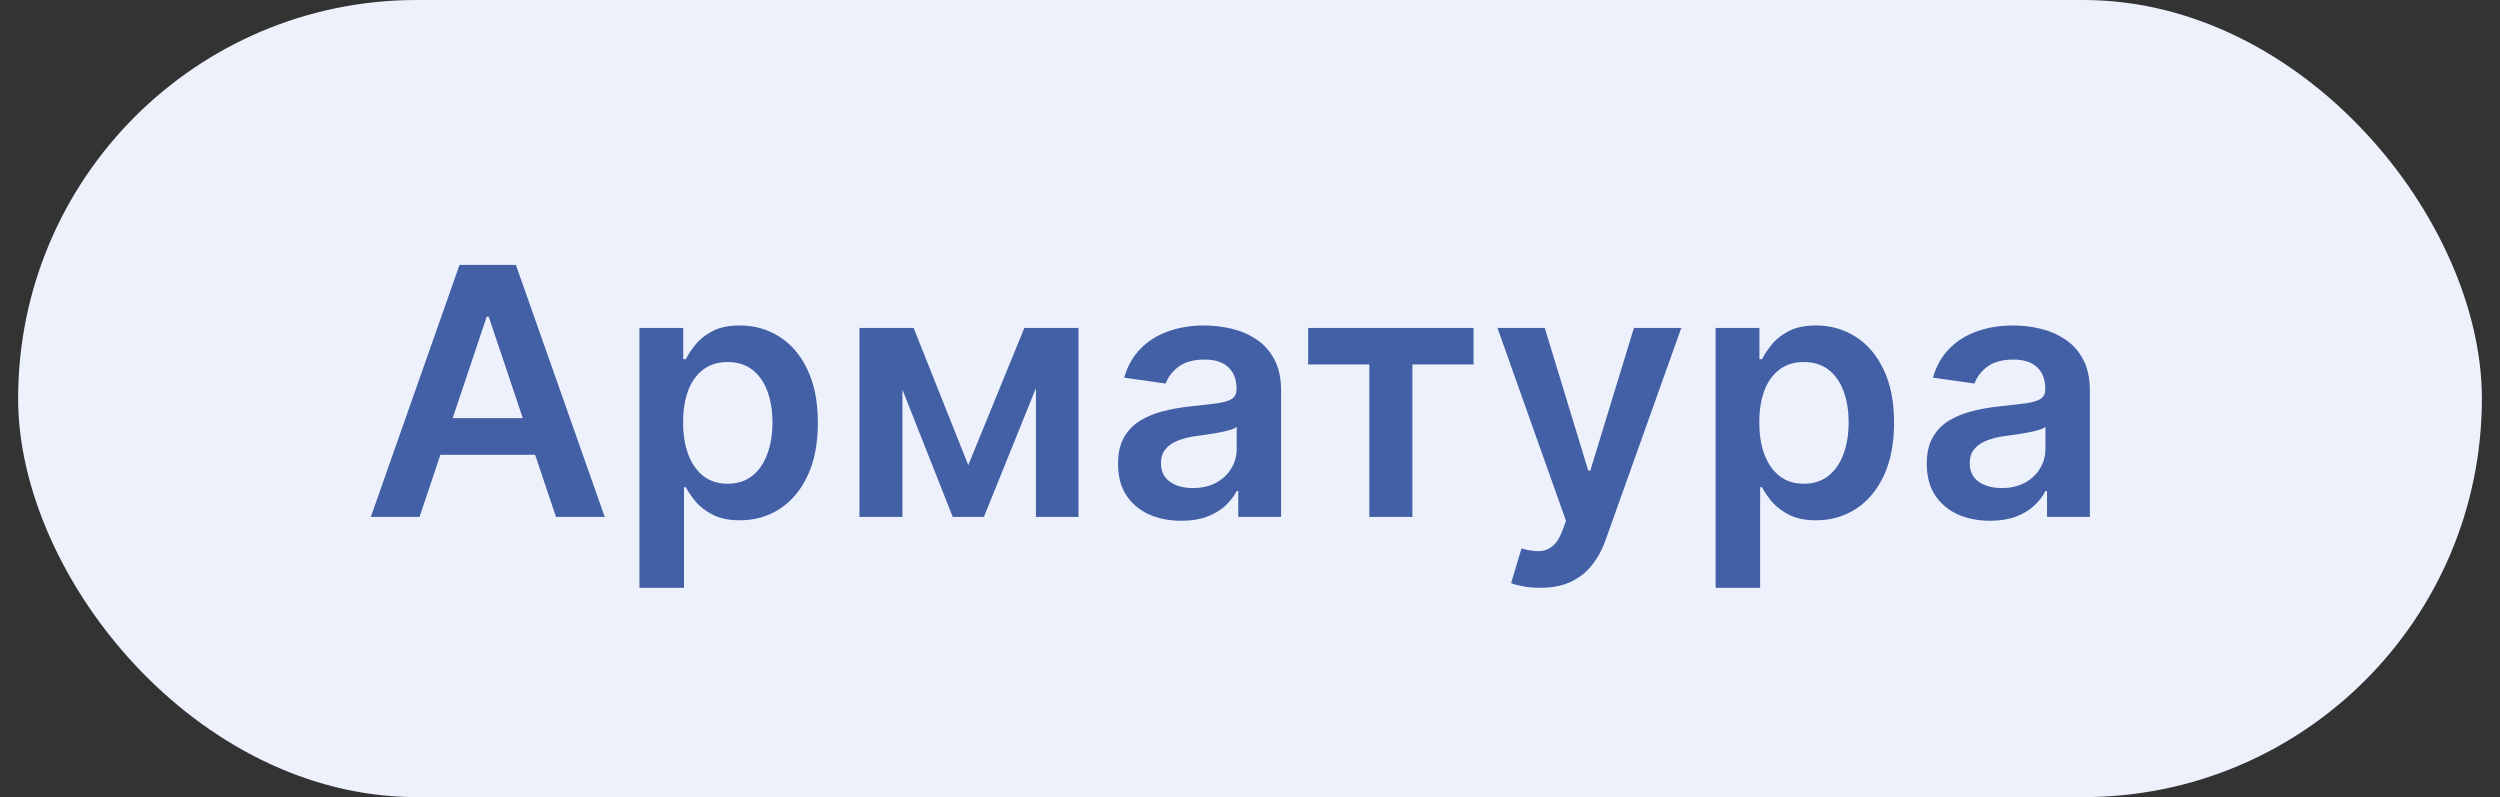
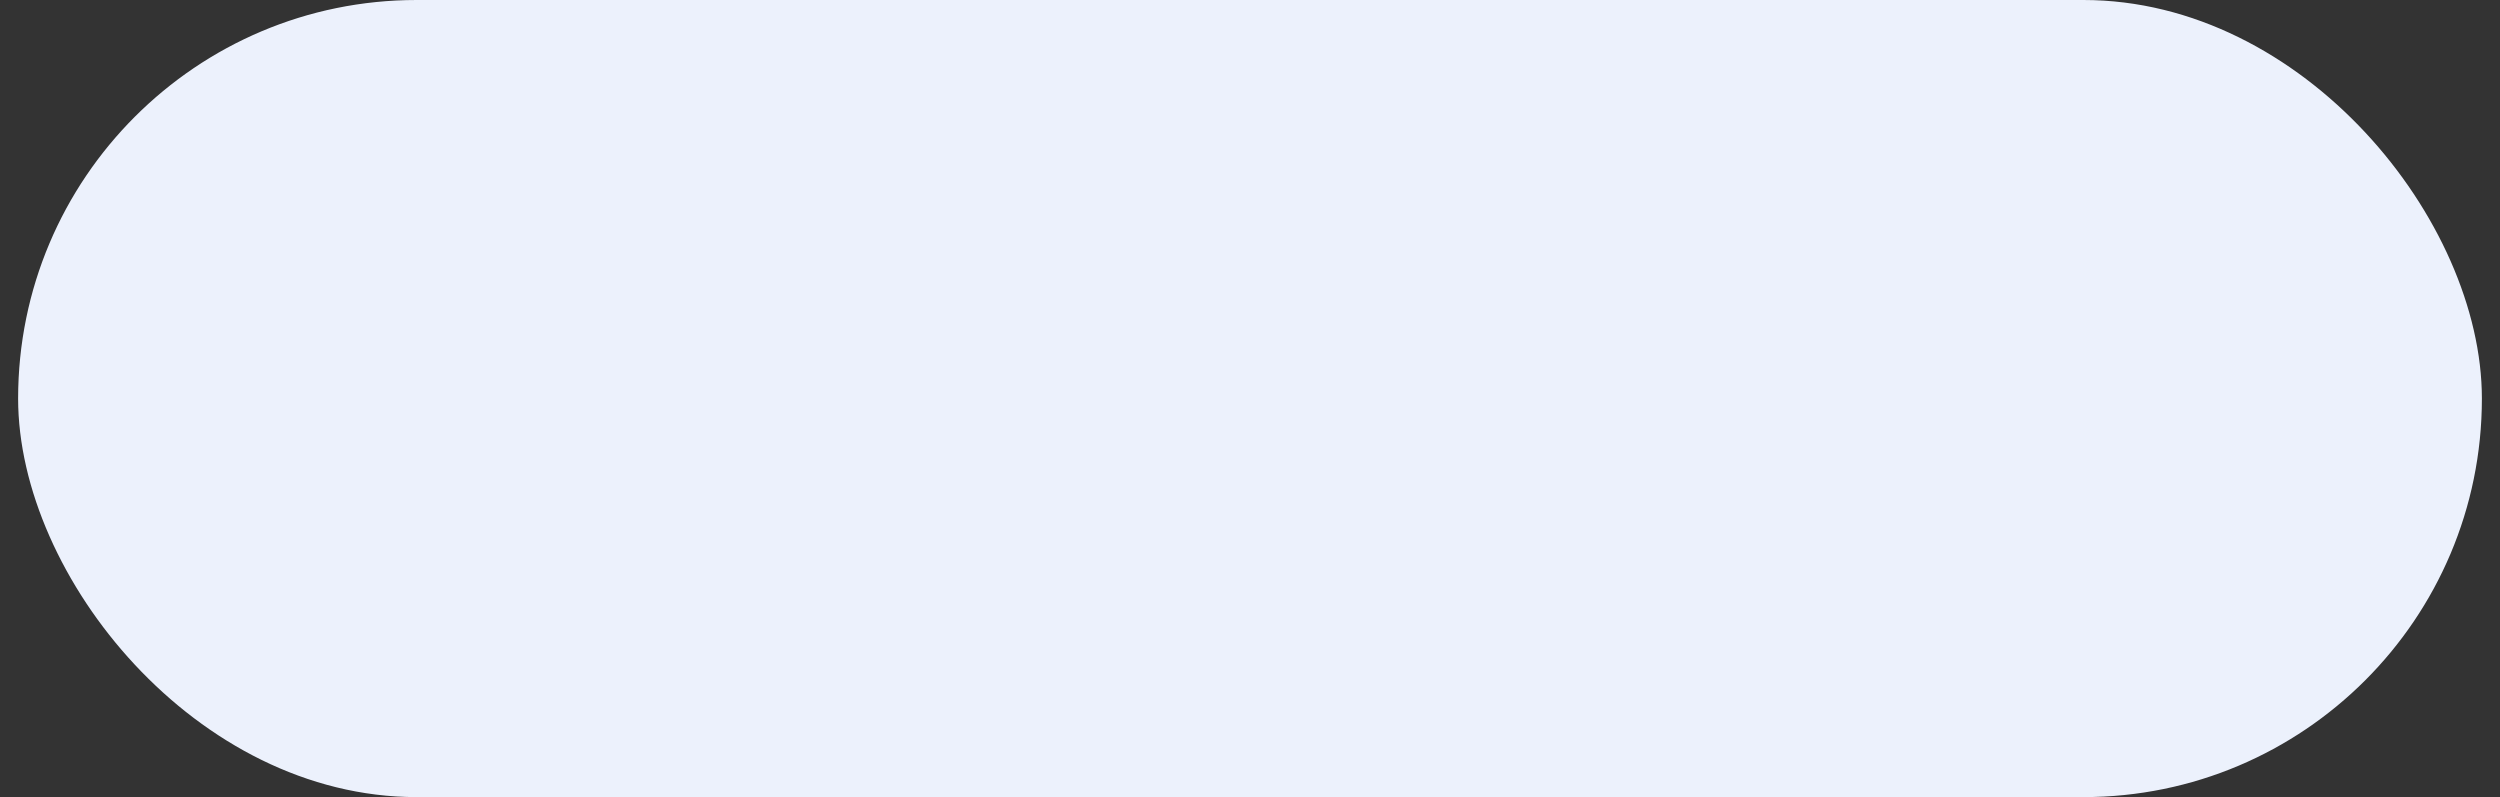
<svg xmlns="http://www.w3.org/2000/svg" width="69" height="22" viewBox="0 0 69 22" fill="none">
  <rect x="0" y="0" width="69" height="22" fill="#333333" stroke="none" />
  <rect x="0.5" width="68" height="22" rx="11" fill="#ECF1FC" />
-   <path d="M11.579 14.268H10.234L12.683 7.312H14.239L16.691 14.268H15.346L13.488 8.739H13.434L11.579 14.268ZM11.623 11.54H15.291V12.553H11.623V11.54ZM17.648 16.224V9.051H18.857V9.914H18.929C18.992 9.787 19.081 9.652 19.197 9.51C19.312 9.365 19.469 9.241 19.666 9.139C19.863 9.035 20.114 8.983 20.42 8.983C20.823 8.983 21.186 9.086 21.51 9.292C21.836 9.496 22.094 9.798 22.284 10.199C22.477 10.598 22.573 11.087 22.573 11.666C22.573 12.239 22.479 12.726 22.291 13.127C22.103 13.527 21.847 13.833 21.523 14.044C21.2 14.254 20.833 14.36 20.423 14.36C20.124 14.36 19.876 14.31 19.679 14.21C19.482 14.11 19.324 13.99 19.204 13.85C19.086 13.707 18.994 13.573 18.929 13.446H18.878V16.224H17.648ZM18.854 11.659C18.854 11.997 18.901 12.292 18.997 12.546C19.094 12.8 19.233 12.998 19.414 13.14C19.598 13.281 19.82 13.351 20.08 13.351C20.352 13.351 20.579 13.278 20.763 13.133C20.946 12.986 21.084 12.786 21.177 12.532C21.272 12.276 21.32 11.986 21.32 11.659C21.32 11.336 21.273 11.048 21.18 10.797C21.087 10.545 20.949 10.348 20.766 10.206C20.583 10.063 20.354 9.992 20.08 9.992C19.817 9.992 19.594 10.061 19.411 10.199C19.227 10.337 19.088 10.531 18.993 10.78C18.9 11.029 18.854 11.322 18.854 11.659ZM26.724 12.838L28.272 9.051H29.264L27.155 14.268H26.296L24.234 9.051H25.216L26.724 12.838ZM24.907 9.051V14.268H23.721V9.051H24.907ZM28.592 14.268V9.051H29.767V14.268H28.592ZM32.603 14.373C32.273 14.373 31.975 14.314 31.71 14.197C31.447 14.076 31.239 13.9 31.085 13.667C30.933 13.433 30.858 13.146 30.858 12.804C30.858 12.51 30.912 12.266 31.021 12.074C31.129 11.881 31.278 11.727 31.465 11.612C31.653 11.496 31.865 11.409 32.101 11.35C32.338 11.289 32.584 11.245 32.838 11.218C33.143 11.186 33.391 11.158 33.581 11.133C33.772 11.106 33.91 11.065 33.996 11.011C34.084 10.954 34.128 10.867 34.128 10.749V10.729C34.128 10.473 34.052 10.275 33.901 10.134C33.749 9.994 33.531 9.924 33.245 9.924C32.944 9.924 32.705 9.99 32.529 10.121C32.354 10.252 32.236 10.407 32.175 10.586L31.027 10.423C31.118 10.106 31.267 9.841 31.476 9.628C31.684 9.413 31.939 9.253 32.24 9.146C32.541 9.037 32.874 8.983 33.238 8.983C33.49 8.983 33.74 9.013 33.989 9.071C34.238 9.13 34.466 9.228 34.672 9.364C34.878 9.497 35.043 9.679 35.167 9.91C35.294 10.141 35.358 10.43 35.358 10.776V14.268H34.176V13.551H34.135C34.06 13.696 33.955 13.832 33.819 13.959C33.686 14.083 33.517 14.184 33.313 14.261C33.112 14.336 32.875 14.373 32.603 14.373ZM32.922 13.47C33.169 13.47 33.383 13.421 33.564 13.324C33.746 13.224 33.885 13.093 33.982 12.93C34.082 12.767 34.132 12.589 34.132 12.396V11.782C34.093 11.813 34.028 11.843 33.935 11.87C33.844 11.897 33.742 11.921 33.629 11.941C33.516 11.962 33.404 11.98 33.293 11.996C33.182 12.011 33.086 12.025 33.004 12.036C32.821 12.061 32.657 12.102 32.512 12.159C32.367 12.215 32.252 12.294 32.169 12.396C32.085 12.496 32.043 12.625 32.043 12.784C32.043 13.01 32.126 13.181 32.291 13.296C32.456 13.412 32.667 13.47 32.922 13.47ZM36.105 10.06V9.051H40.67V10.06H38.982V14.268H37.793V10.06H36.105ZM42.509 16.224C42.341 16.224 42.186 16.21 42.044 16.183C41.903 16.158 41.791 16.129 41.707 16.095L41.993 15.137C42.172 15.189 42.331 15.214 42.471 15.212C42.612 15.21 42.735 15.166 42.842 15.079C42.95 14.996 43.042 14.855 43.117 14.658L43.222 14.377L41.33 9.051H42.635L43.837 12.991H43.891L45.097 9.051H46.404L44.316 14.899C44.218 15.176 44.089 15.412 43.928 15.609C43.768 15.809 43.571 15.96 43.338 16.064C43.107 16.171 42.83 16.224 42.509 16.224ZM47.351 16.224V9.051H48.56V9.914H48.631C48.695 9.787 48.784 9.652 48.9 9.51C49.015 9.365 49.171 9.241 49.368 9.139C49.565 9.035 49.817 8.983 50.122 8.983C50.525 8.983 50.889 9.086 51.212 9.292C51.538 9.496 51.797 9.798 51.987 10.199C52.179 10.598 52.276 11.087 52.276 11.666C52.276 12.239 52.182 12.726 51.994 13.127C51.806 13.527 51.55 13.833 51.226 14.044C50.902 14.254 50.535 14.36 50.126 14.36C49.827 14.36 49.579 14.31 49.382 14.21C49.185 14.11 49.026 13.99 48.906 13.85C48.789 13.707 48.697 13.573 48.631 13.446H48.58V16.224H47.351ZM48.557 11.659C48.557 11.997 48.604 12.292 48.699 12.546C48.797 12.8 48.936 12.998 49.117 13.14C49.3 13.281 49.522 13.351 49.783 13.351C50.054 13.351 50.282 13.278 50.465 13.133C50.649 12.986 50.787 12.786 50.88 12.532C50.975 12.276 51.022 11.986 51.022 11.659C51.022 11.336 50.976 11.048 50.883 10.797C50.79 10.545 50.652 10.348 50.469 10.206C50.285 10.063 50.057 9.992 49.783 9.992C49.52 9.992 49.297 10.061 49.114 10.199C48.93 10.337 48.791 10.531 48.696 10.78C48.603 11.029 48.557 11.322 48.557 11.659ZM54.925 14.373C54.595 14.373 54.297 14.314 54.032 14.197C53.769 14.076 53.561 13.9 53.407 13.667C53.255 13.433 53.179 13.146 53.179 12.804C53.179 12.51 53.234 12.266 53.343 12.074C53.451 11.881 53.599 11.727 53.787 11.612C53.975 11.496 54.187 11.409 54.423 11.35C54.66 11.289 54.906 11.245 55.16 11.218C55.465 11.186 55.713 11.158 55.903 11.133C56.093 11.106 56.232 11.065 56.318 11.011C56.406 10.954 56.45 10.867 56.45 10.749V10.729C56.45 10.473 56.374 10.275 56.223 10.134C56.071 9.994 55.852 9.924 55.567 9.924C55.266 9.924 55.027 9.99 54.85 10.121C54.676 10.252 54.558 10.407 54.497 10.586L53.349 10.423C53.44 10.106 53.589 9.841 53.798 9.628C54.006 9.413 54.261 9.253 54.562 9.146C54.863 9.037 55.196 8.983 55.56 8.983C55.812 8.983 56.062 9.013 56.311 9.071C56.56 9.13 56.788 9.228 56.994 9.364C57.2 9.497 57.365 9.679 57.489 9.91C57.616 10.141 57.68 10.43 57.68 10.776V14.268H56.498V13.551H56.457C56.382 13.696 56.277 13.832 56.141 13.959C56.008 14.083 55.839 14.184 55.635 14.261C55.434 14.336 55.197 14.373 54.925 14.373ZM55.245 13.47C55.491 13.47 55.705 13.421 55.886 13.324C56.068 13.224 56.207 13.093 56.304 12.93C56.404 12.767 56.454 12.589 56.454 12.396V11.782C56.415 11.813 56.349 11.843 56.257 11.87C56.166 11.897 56.064 11.921 55.951 11.941C55.838 11.962 55.726 11.98 55.615 11.996C55.504 12.011 55.407 12.025 55.326 12.036C55.143 12.061 54.978 12.102 54.834 12.159C54.689 12.215 54.574 12.294 54.49 12.396C54.407 12.496 54.365 12.625 54.365 12.784C54.365 13.01 54.447 13.181 54.613 13.296C54.778 13.412 54.989 13.47 55.245 13.47Z" fill="#4360A6" />
</svg>